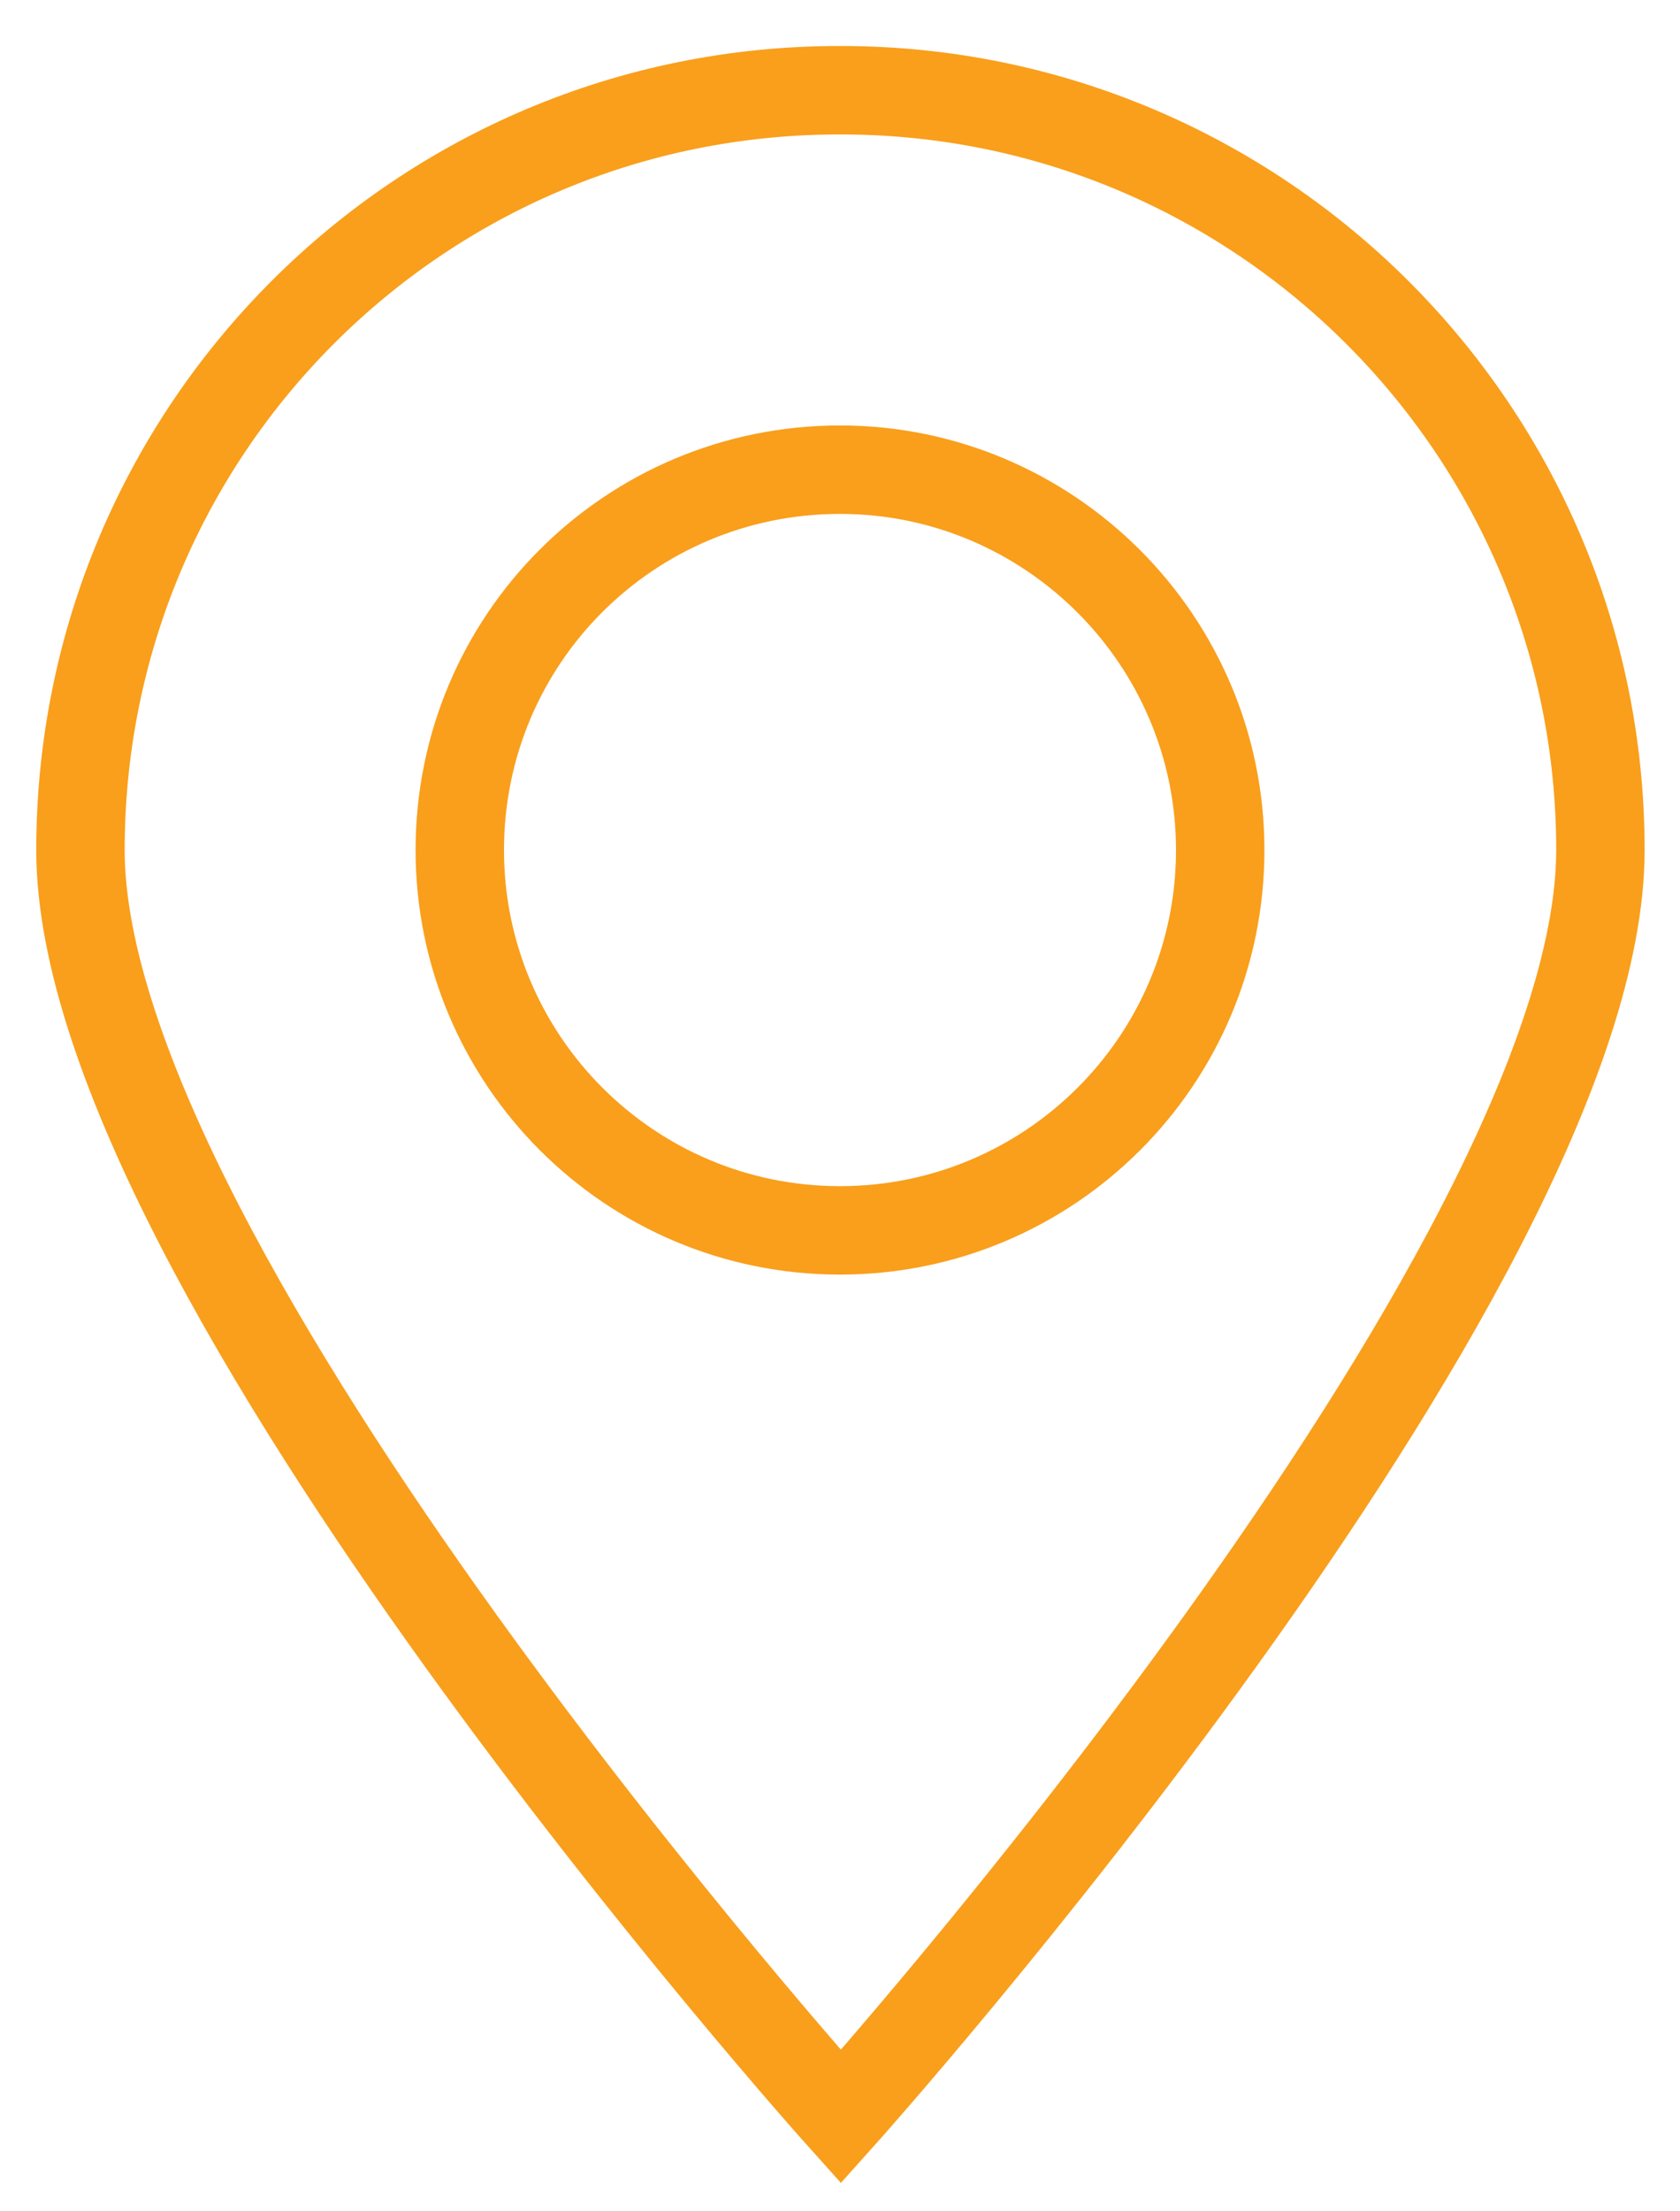
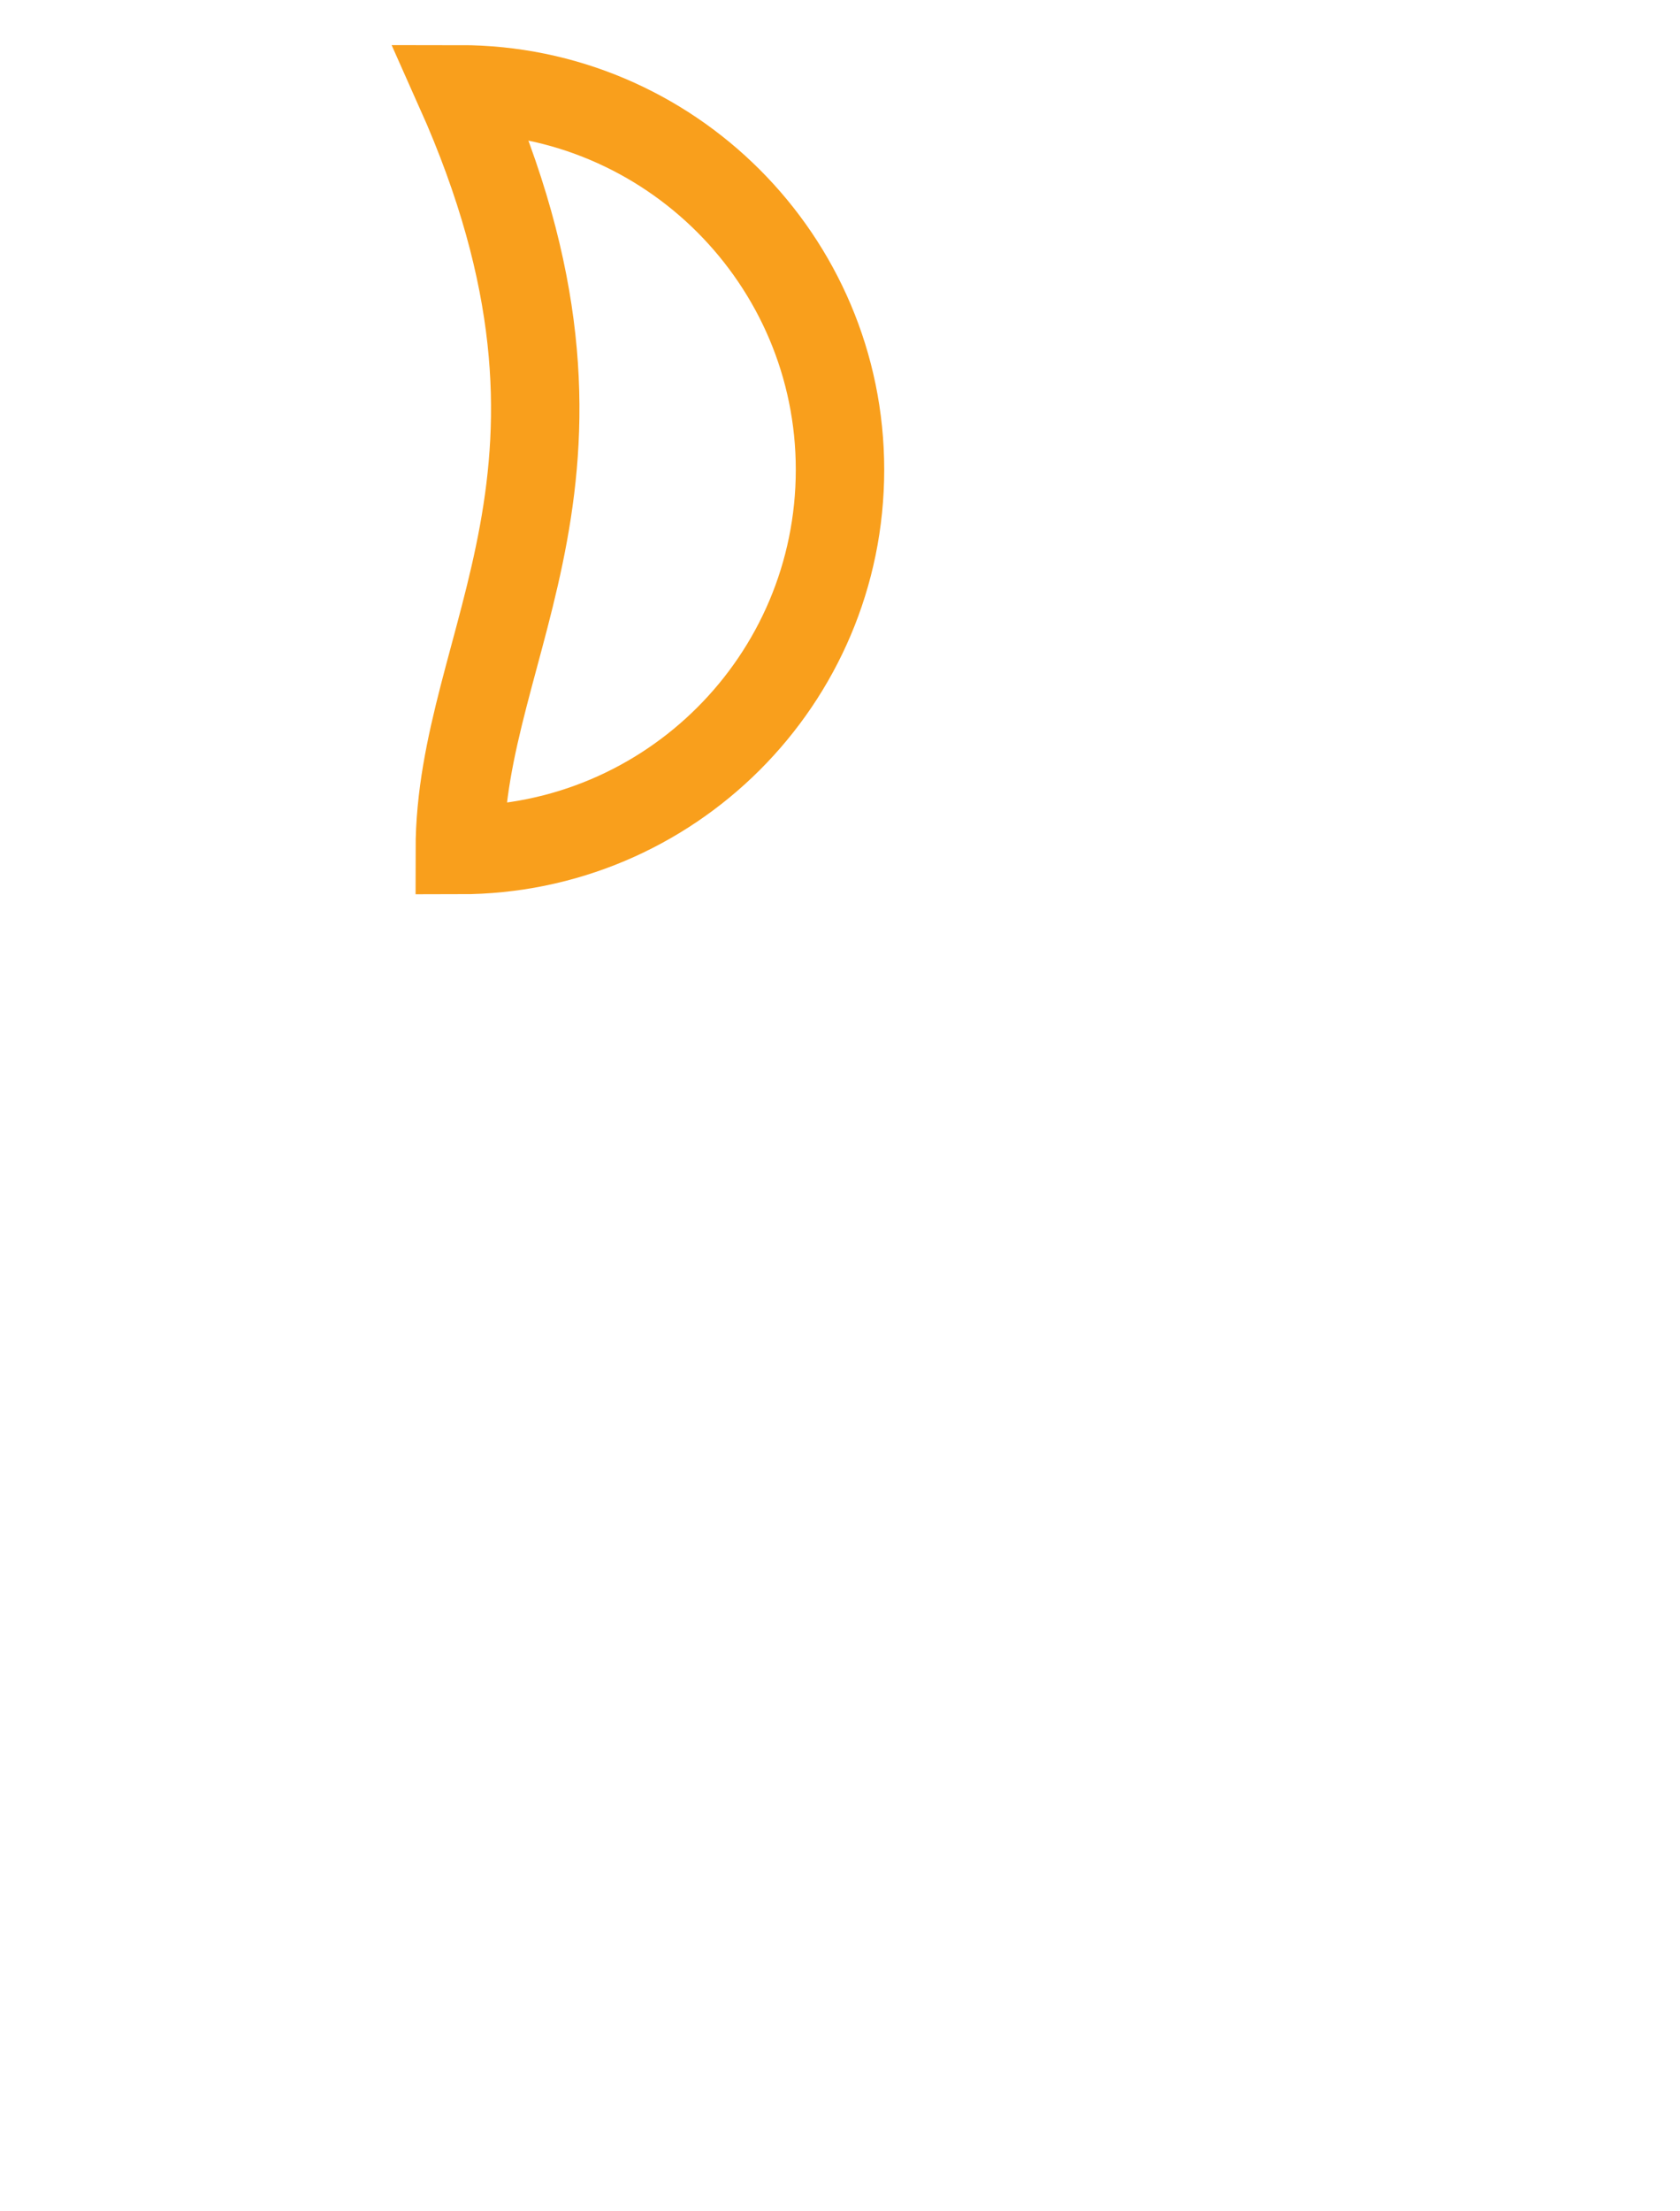
<svg xmlns="http://www.w3.org/2000/svg" version="1.1" id="Слой_1" x="0px" y="0px" width="19px" height="25px" viewBox="0 0 19 25" style="enable-background:new 0 0 19 25;" xml:space="preserve">
  <style type="text/css">
	.st0{fill:none;stroke:#F99F1C;stroke-miterlimit:10;}
</style>
  <g>
-     <path class="st0" d="M5.2,9.61c0,2.37,1.92,4.3,4.3,4.3c2.37,0,4.3-1.92,4.3-4.3c0-2.37-1.93-4.3-4.3-4.3   C7.12,5.31,5.2,7.23,5.2,9.61z" />
-     <path class="st0" d="M0.91,9.61c0,4.74,8.6,14.32,8.6,14.32s8.59-9.58,8.59-14.32c0-4.74-3.85-8.59-8.59-8.59   C4.75,1.01,0.91,4.86,0.91,9.61z" />
+     <path class="st0" d="M5.2,9.61c2.37,0,4.3-1.92,4.3-4.3c0-2.37-1.93-4.3-4.3-4.3   C7.12,5.31,5.2,7.23,5.2,9.61z" />
  </g>
</svg>